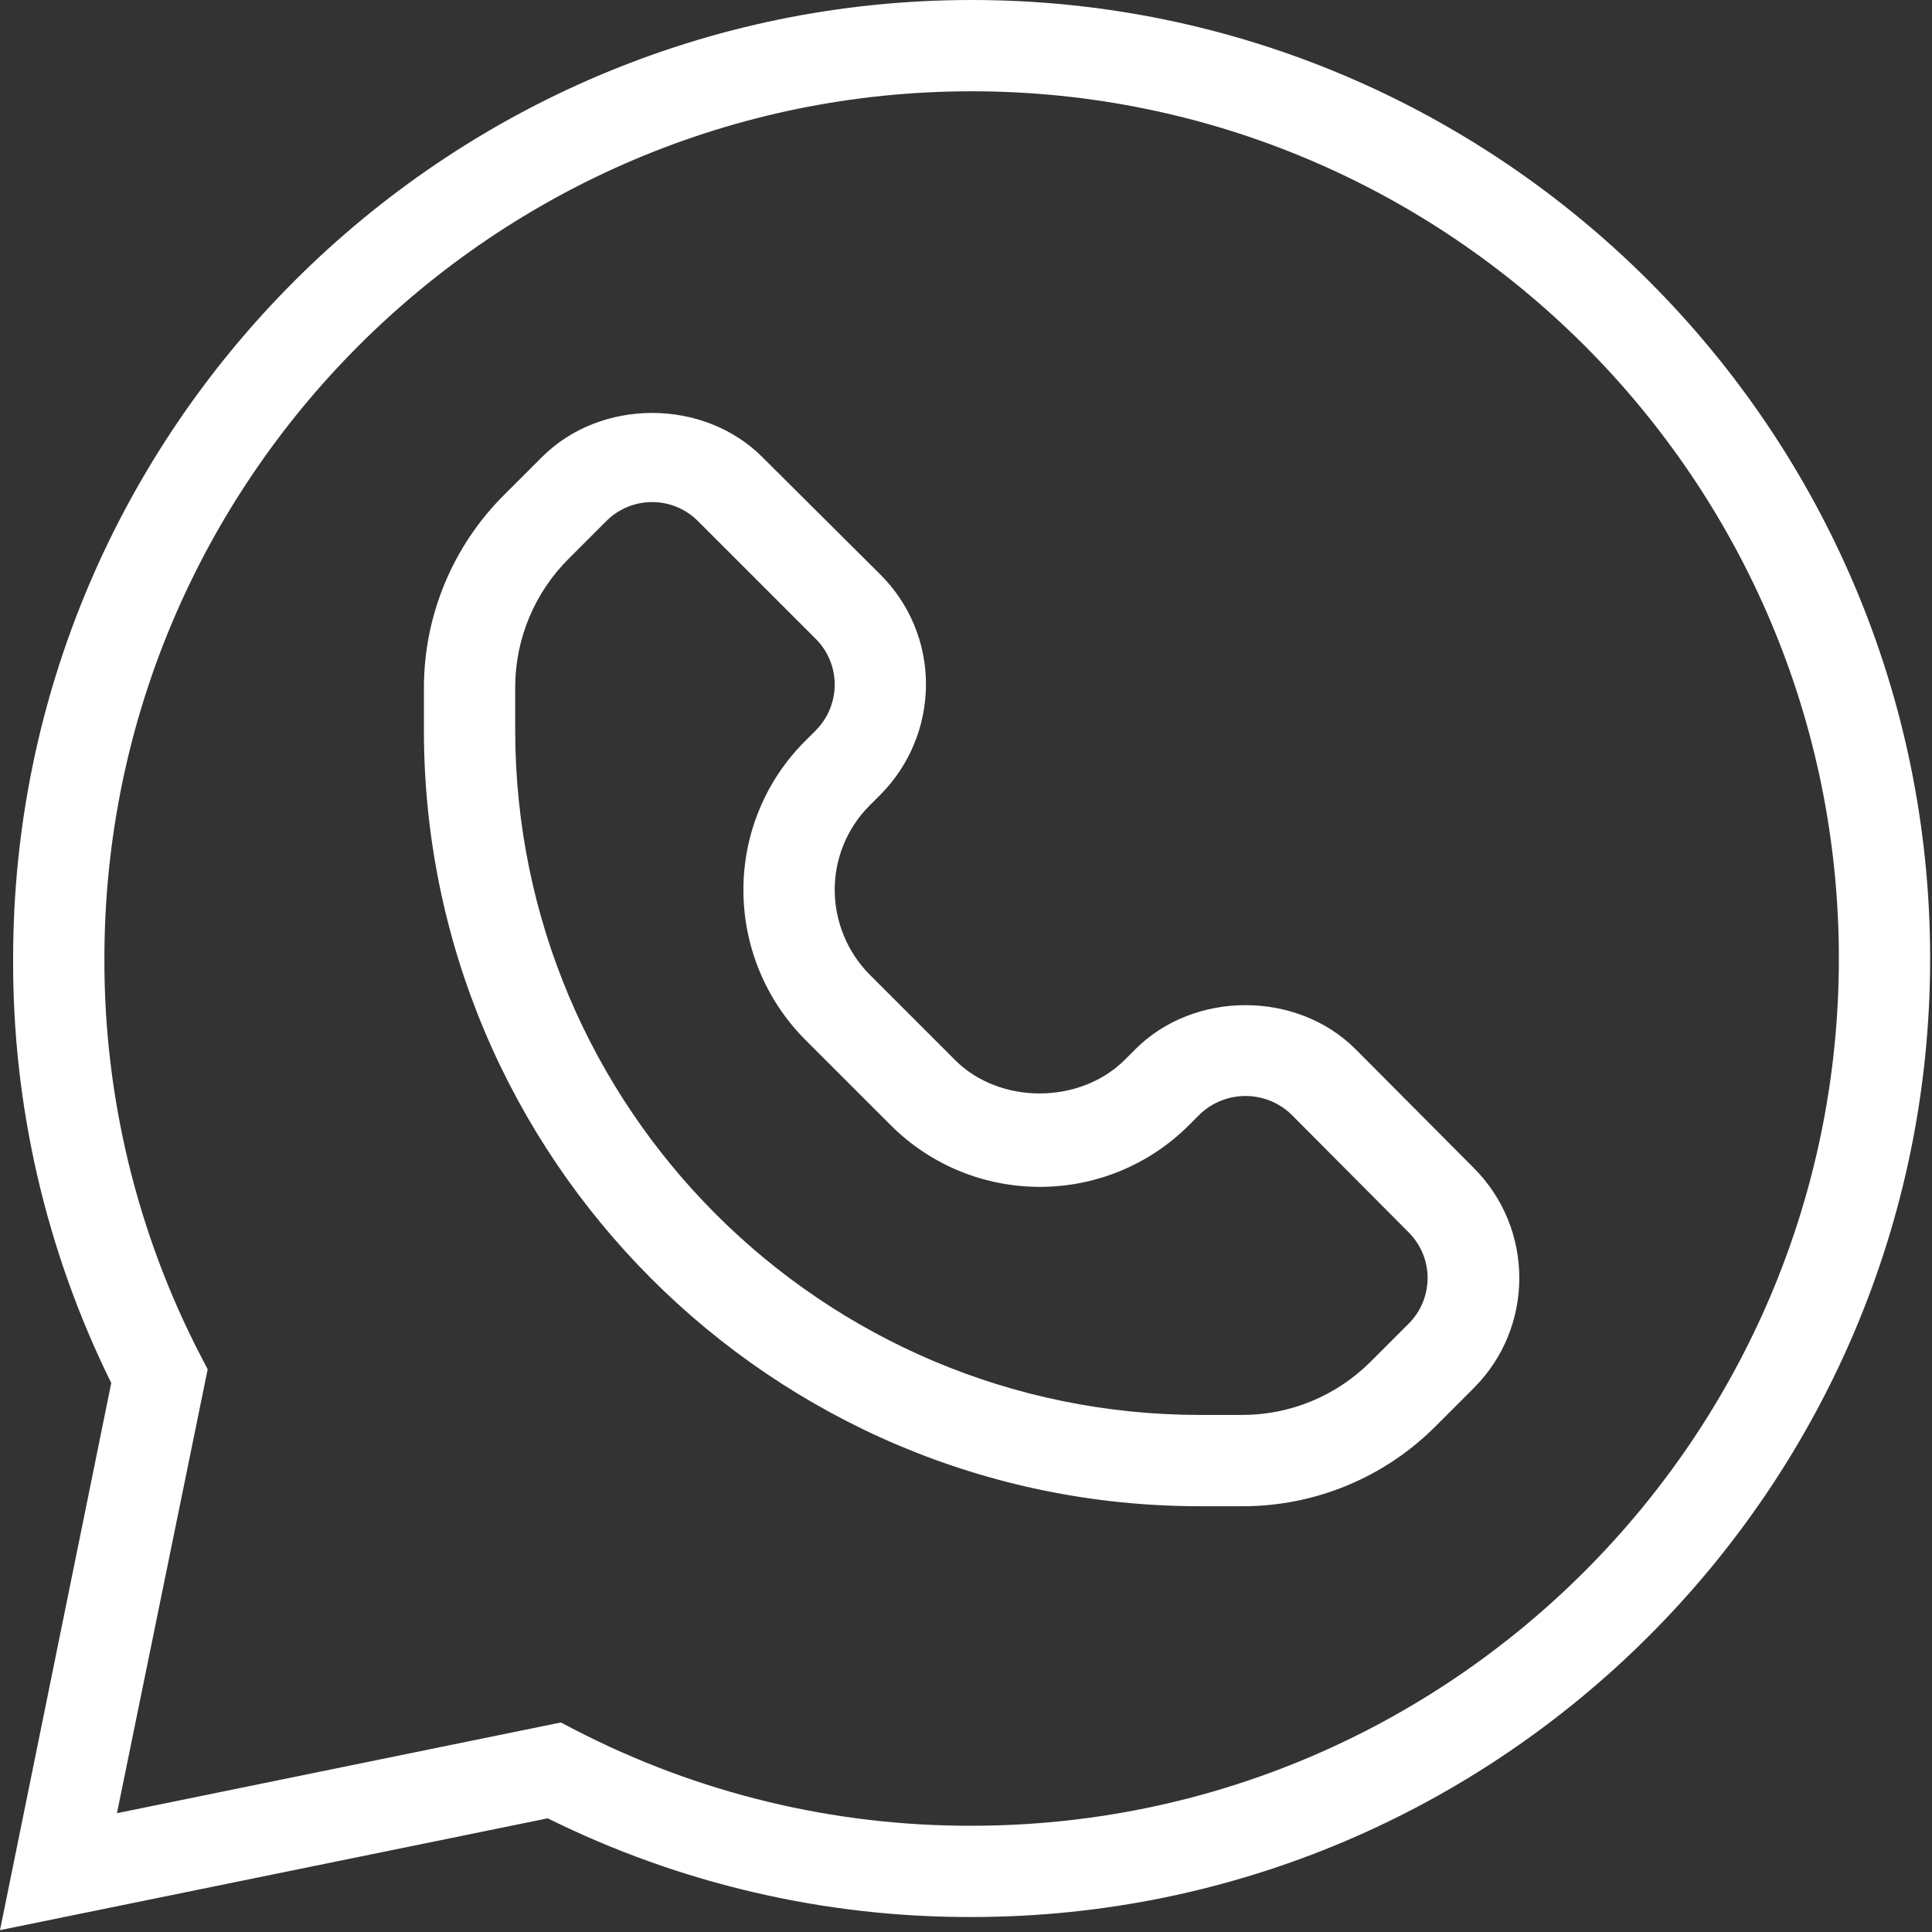
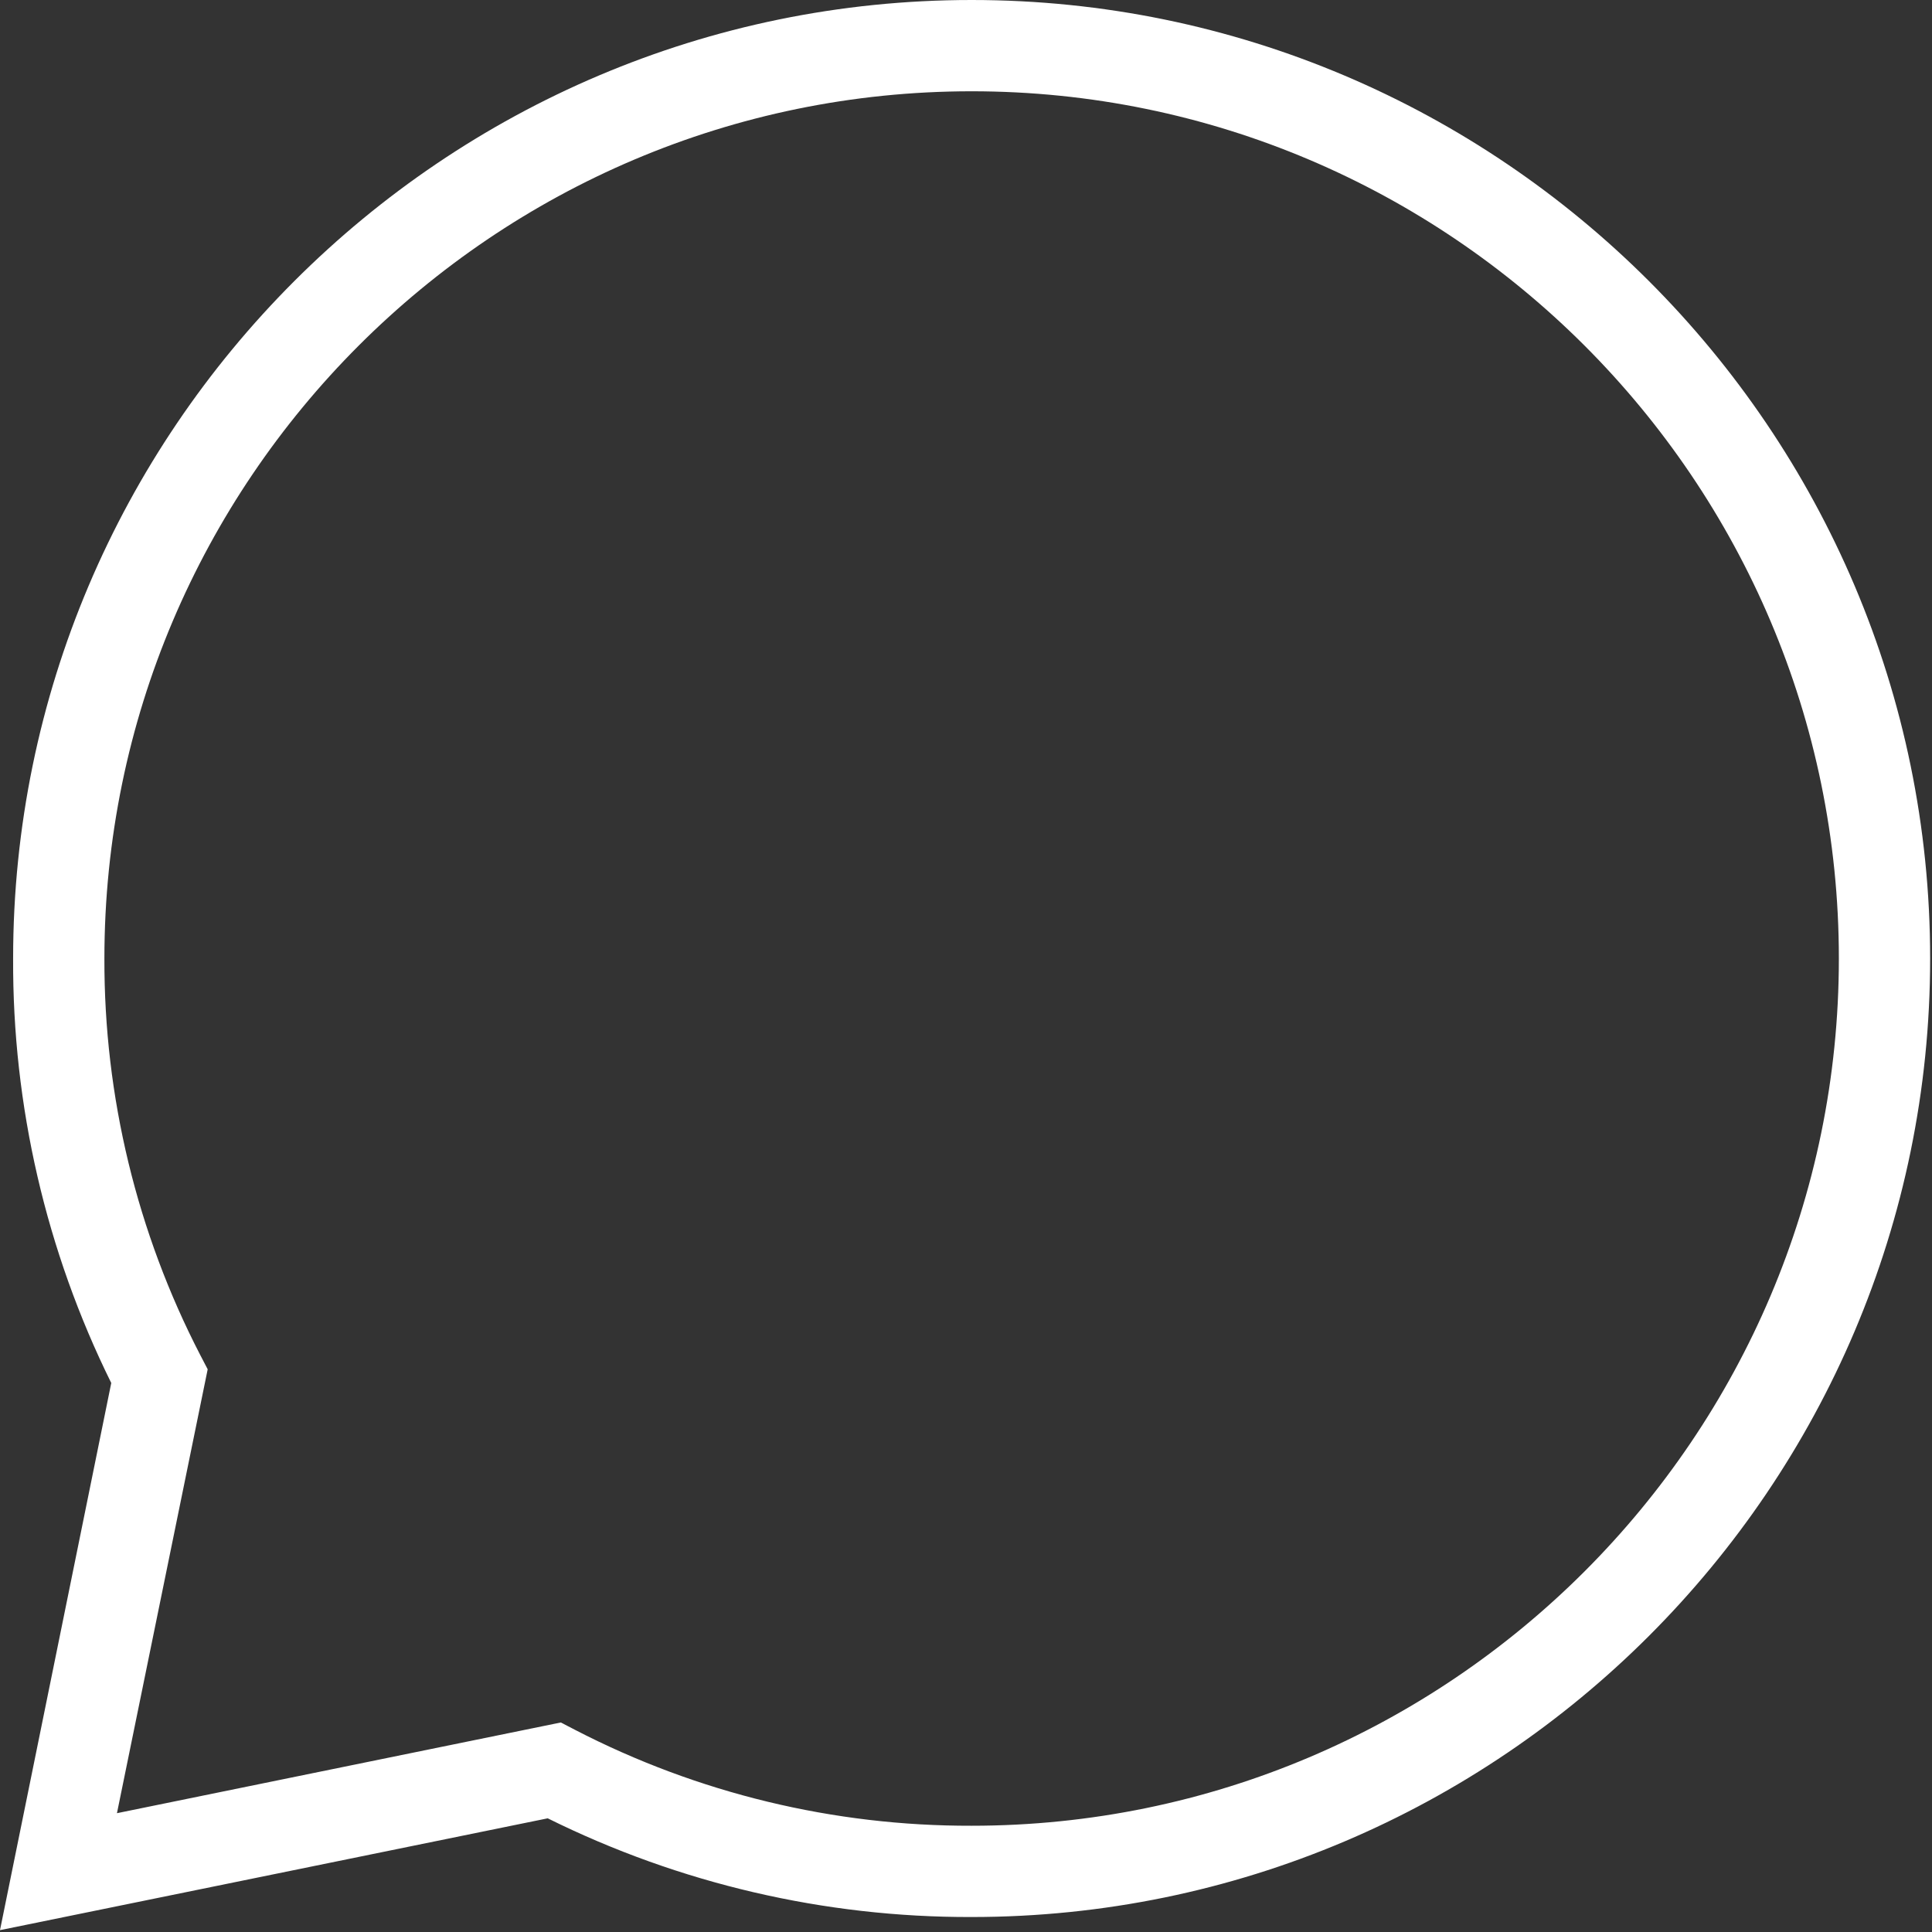
<svg xmlns="http://www.w3.org/2000/svg" width="602" height="602" viewBox="0 0 602 602" fill="none">
  <rect x="0" y="0" width="602" height="602" fill="#333333" stroke="none" />
  <g clip-path="url(#clip0_98_16)">
    <path d="M0 601.422L34.667 430.932C14.349 389.818 3.875 344.531 4.089 298.667C4.089 134.047 138.135 0 302.755 0C467.38 0 601.422 134.047 601.422 298.667C601.422 463.286 467.38 597.333 302.755 597.333C256.938 597.464 211.714 586.932 170.667 566.578L0 601.422ZM174.755 536.714L179.198 539.021C217.385 558.766 259.771 569.01 302.755 568.891C451.734 568.891 572.979 447.646 572.979 298.667C572.979 149.688 451.734 28.443 302.755 28.443C153.776 28.443 32.531 149.688 32.531 298.667C32.411 341.656 42.656 384.036 62.401 422.224L64.713 426.667L36.443 564.979L174.755 536.714Z" fill="white" />
-     <path d="M387.021 469.333H373.865C240.531 469.333 132.089 360.891 132.089 227.557V214.401C132.068 191.771 141.094 170.073 157.156 154.135L168.891 142.401C187.198 124.089 219.198 124.089 237.51 142.401L274.313 179.021C283.448 188.099 288.568 200.453 288.531 213.333C288.49 226.198 283.38 238.526 274.313 247.646L270.932 251.021C263.969 258.005 260.068 267.469 260.089 277.333C260.125 287.182 264.021 296.63 270.932 303.646L297.599 330.312C311.469 344.177 336.354 344.177 350.401 330.312L353.776 326.932C372.089 308.62 404.089 308.62 422.401 326.932L459.198 363.911C478.146 382.865 478.146 413.583 459.198 432.531L447.469 444.266C431.484 460.375 409.714 469.401 387.021 469.333ZM203.198 156.443C197.87 156.437 192.75 158.547 188.979 162.312L177.245 174.047C166.536 184.672 160.521 199.135 160.531 214.224V227.557C160.63 345.333 256.089 440.792 373.865 440.891H387.021C402.109 440.901 416.573 434.885 427.198 424.177L438.932 412.443C442.714 408.677 444.833 403.557 444.833 398.224C444.833 392.885 442.714 387.771 438.932 384L402.313 347.198C394.349 339.615 381.833 339.615 373.865 347.198L370.49 350.578C344.807 376.234 303.193 376.234 277.51 350.578L250.844 323.911C238.552 311.526 231.646 294.786 231.646 277.333C231.62 259.927 238.526 243.229 250.844 230.932L254.224 227.557C257.969 223.771 260.078 218.661 260.089 213.333C260.099 208 257.99 202.885 254.224 199.109L217.422 162.312C213.646 158.547 208.531 156.437 203.198 156.443Z" fill="white" />
  </g>
  <defs>
    <clipPath id="clip0_98_16">
      <rect width="601.422" height="601.422" fill="white" />
    </clipPath>
  </defs>
</svg>